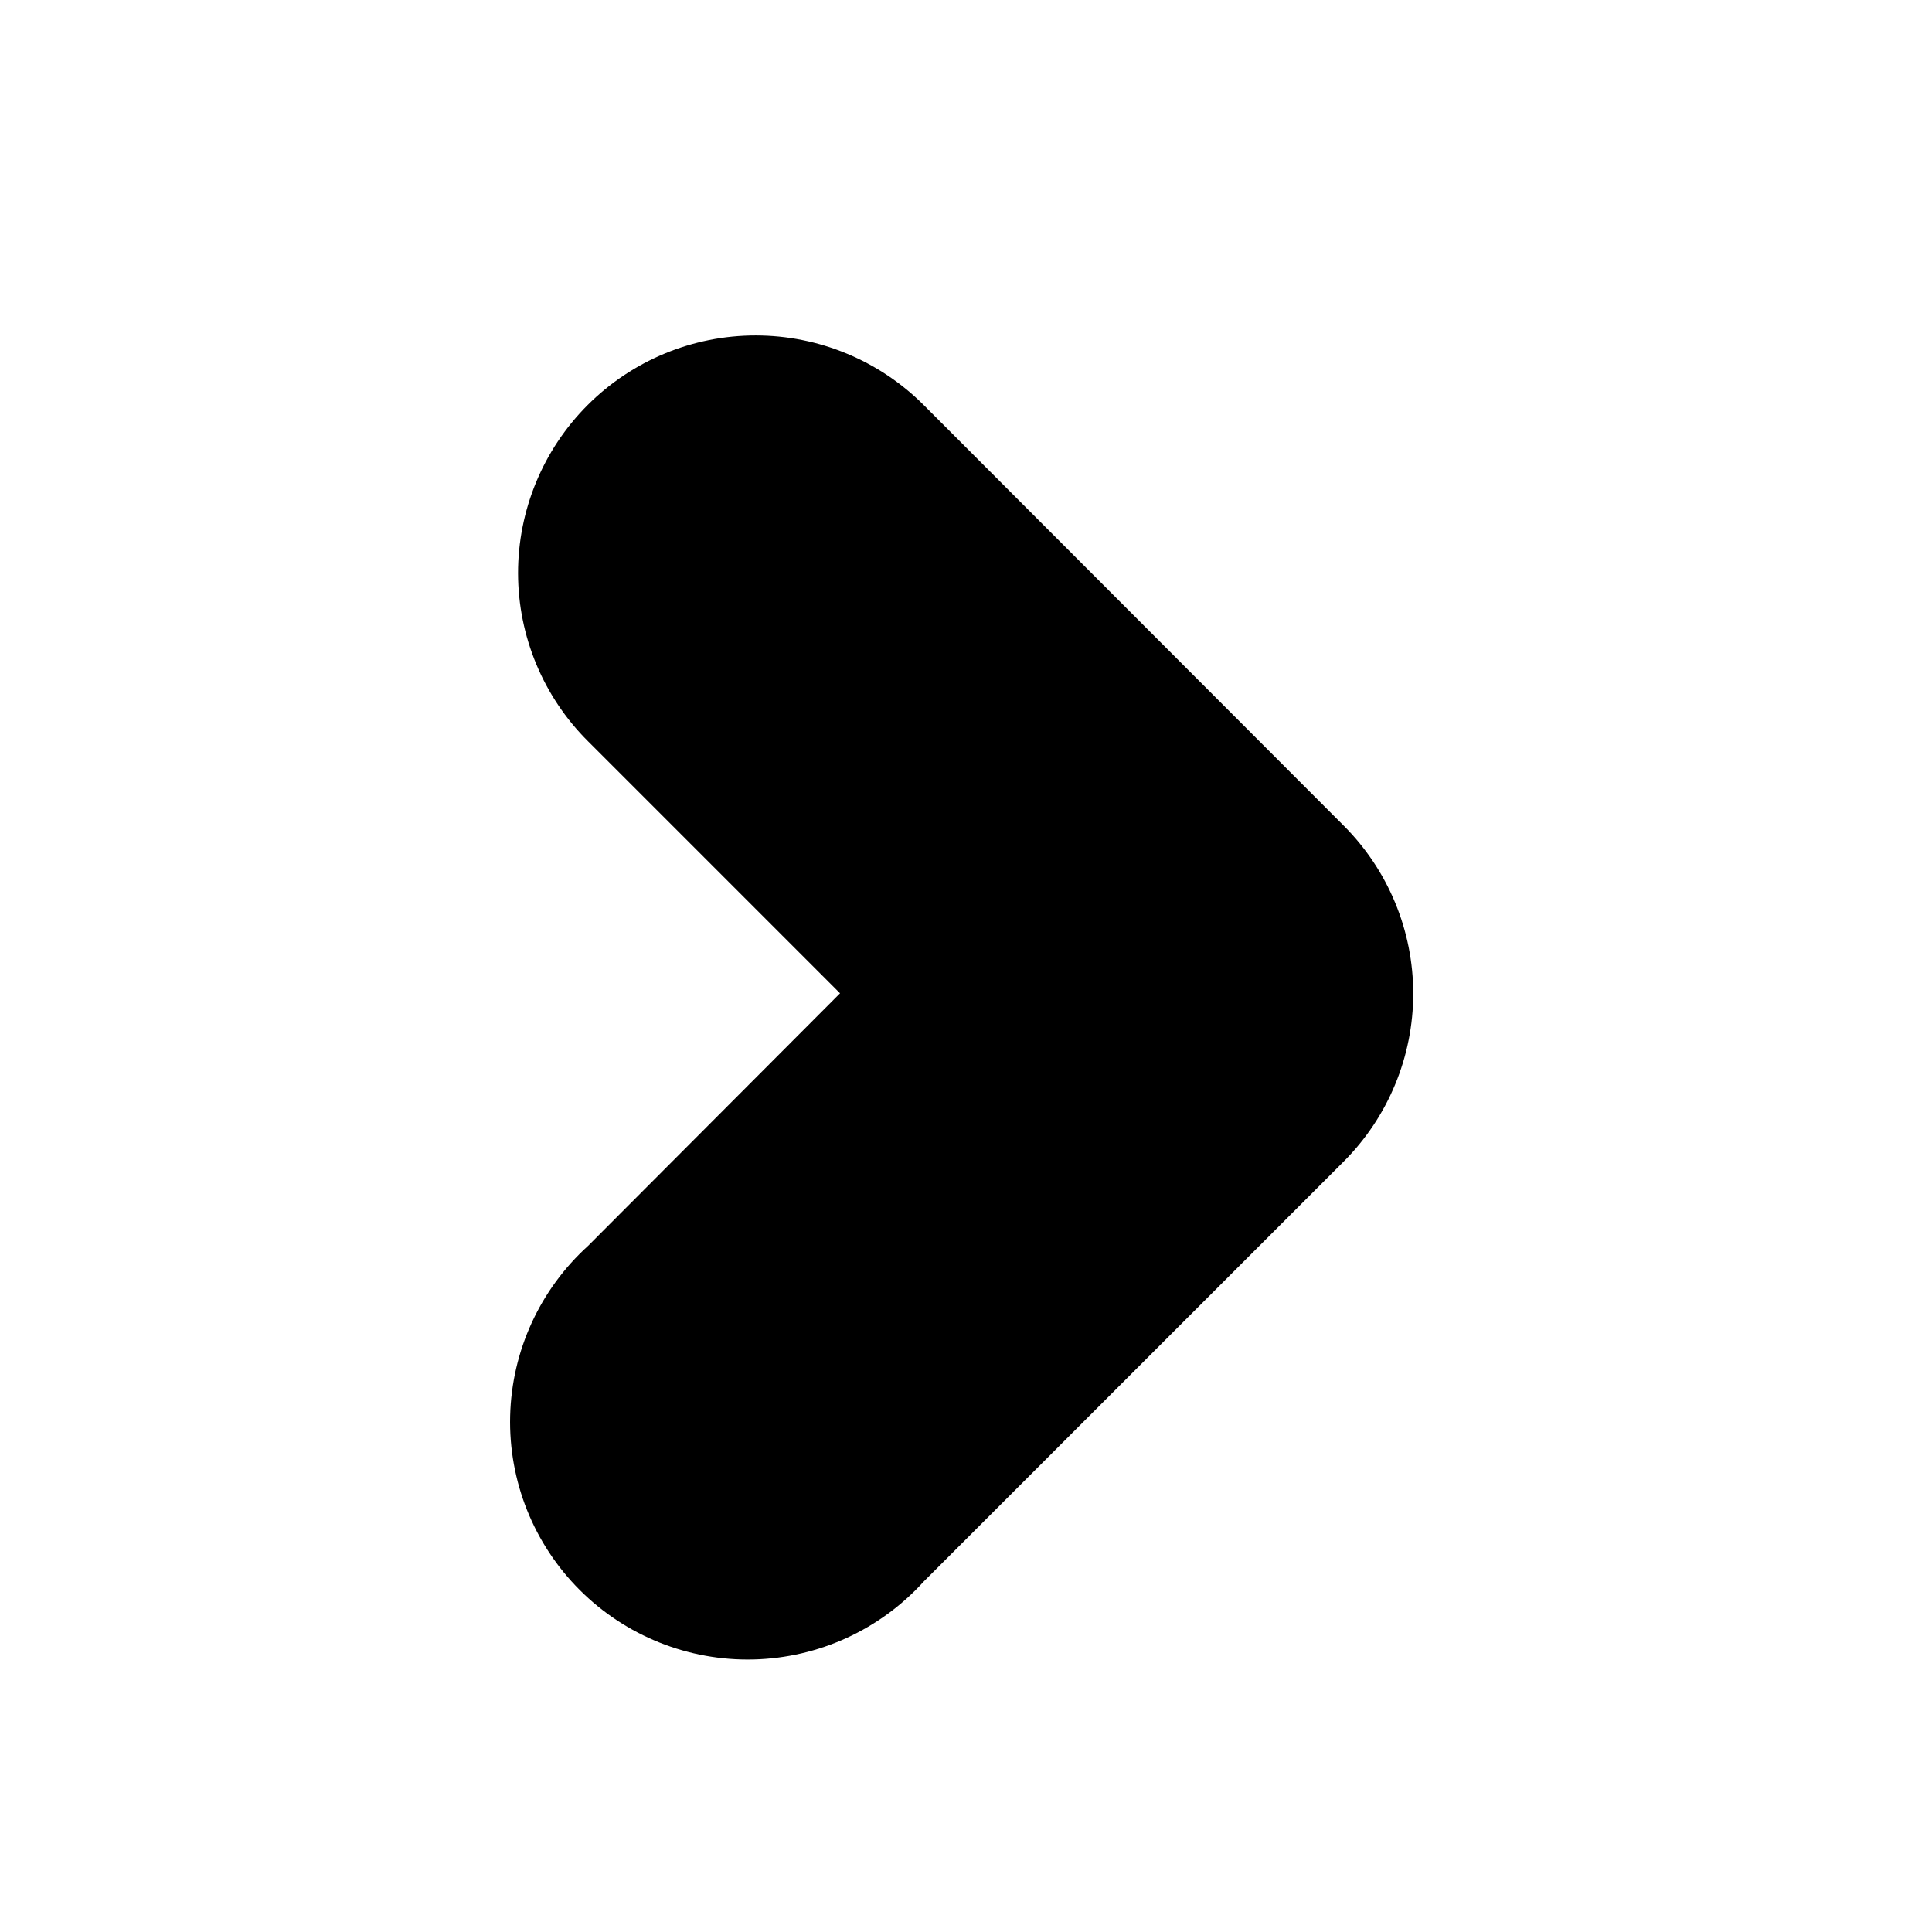
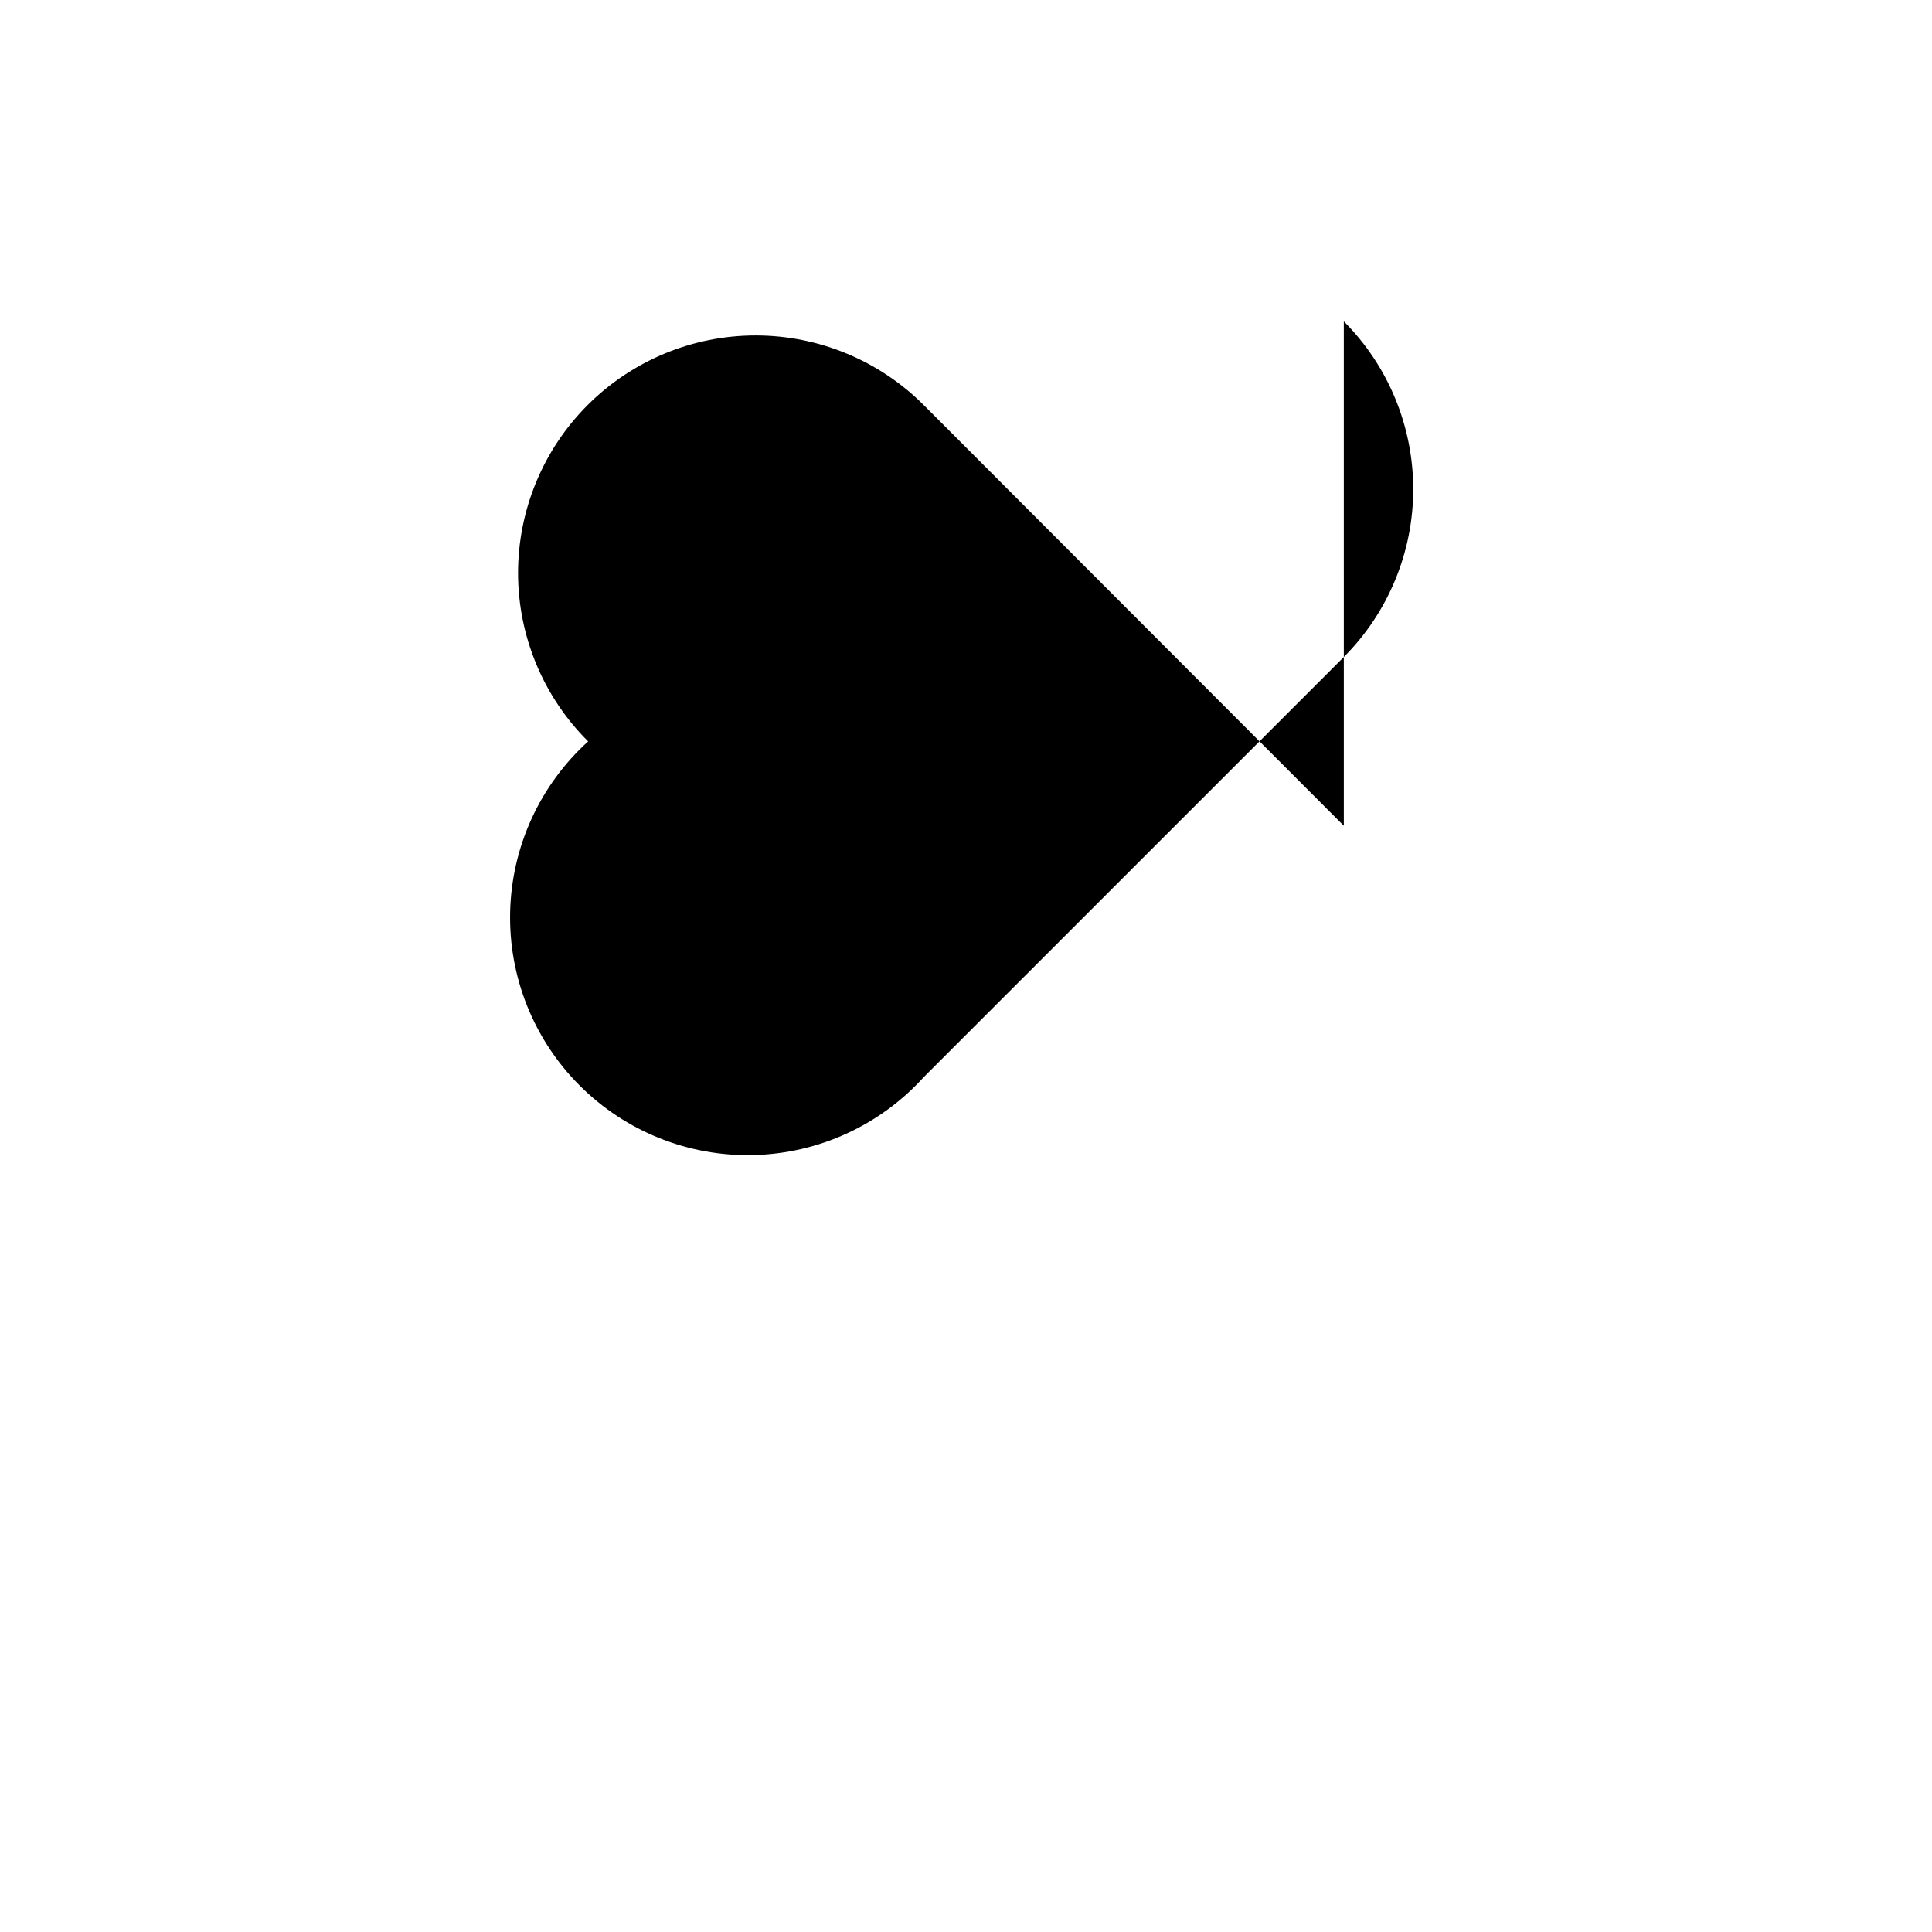
<svg xmlns="http://www.w3.org/2000/svg" fill="#000000" width="800px" height="800px" version="1.1" viewBox="144 144 512 512">
-   <path d="m500.13 362.84-111.31-111.47c-11.812-11.824-27.836-18.469-44.551-18.469-16.711-0.004-32.738 6.637-44.551 18.457-11.812 11.824-18.445 27.855-18.43 44.566 0.027 16.73 6.711 32.762 18.578 44.555l66.754 66.754-66.754 66.914c-12.777 11.578-20.25 27.883-20.672 45.117-0.426 17.238 6.234 33.891 18.426 46.082 12.191 12.191 28.848 18.852 46.082 18.426 17.234-0.422 33.543-7.894 45.117-20.672l111.31-111.31c11.777-11.805 18.395-27.801 18.395-44.477 0-16.676-6.617-32.672-18.395-44.477z" />
+   <path d="m500.13 362.84-111.31-111.47c-11.812-11.824-27.836-18.469-44.551-18.469-16.711-0.004-32.738 6.637-44.551 18.457-11.812 11.824-18.445 27.855-18.43 44.566 0.027 16.73 6.711 32.762 18.578 44.555c-12.777 11.578-20.25 27.883-20.672 45.117-0.426 17.238 6.234 33.891 18.426 46.082 12.191 12.191 28.848 18.852 46.082 18.426 17.234-0.422 33.543-7.894 45.117-20.672l111.31-111.31c11.777-11.805 18.395-27.801 18.395-44.477 0-16.676-6.617-32.672-18.395-44.477z" />
</svg>